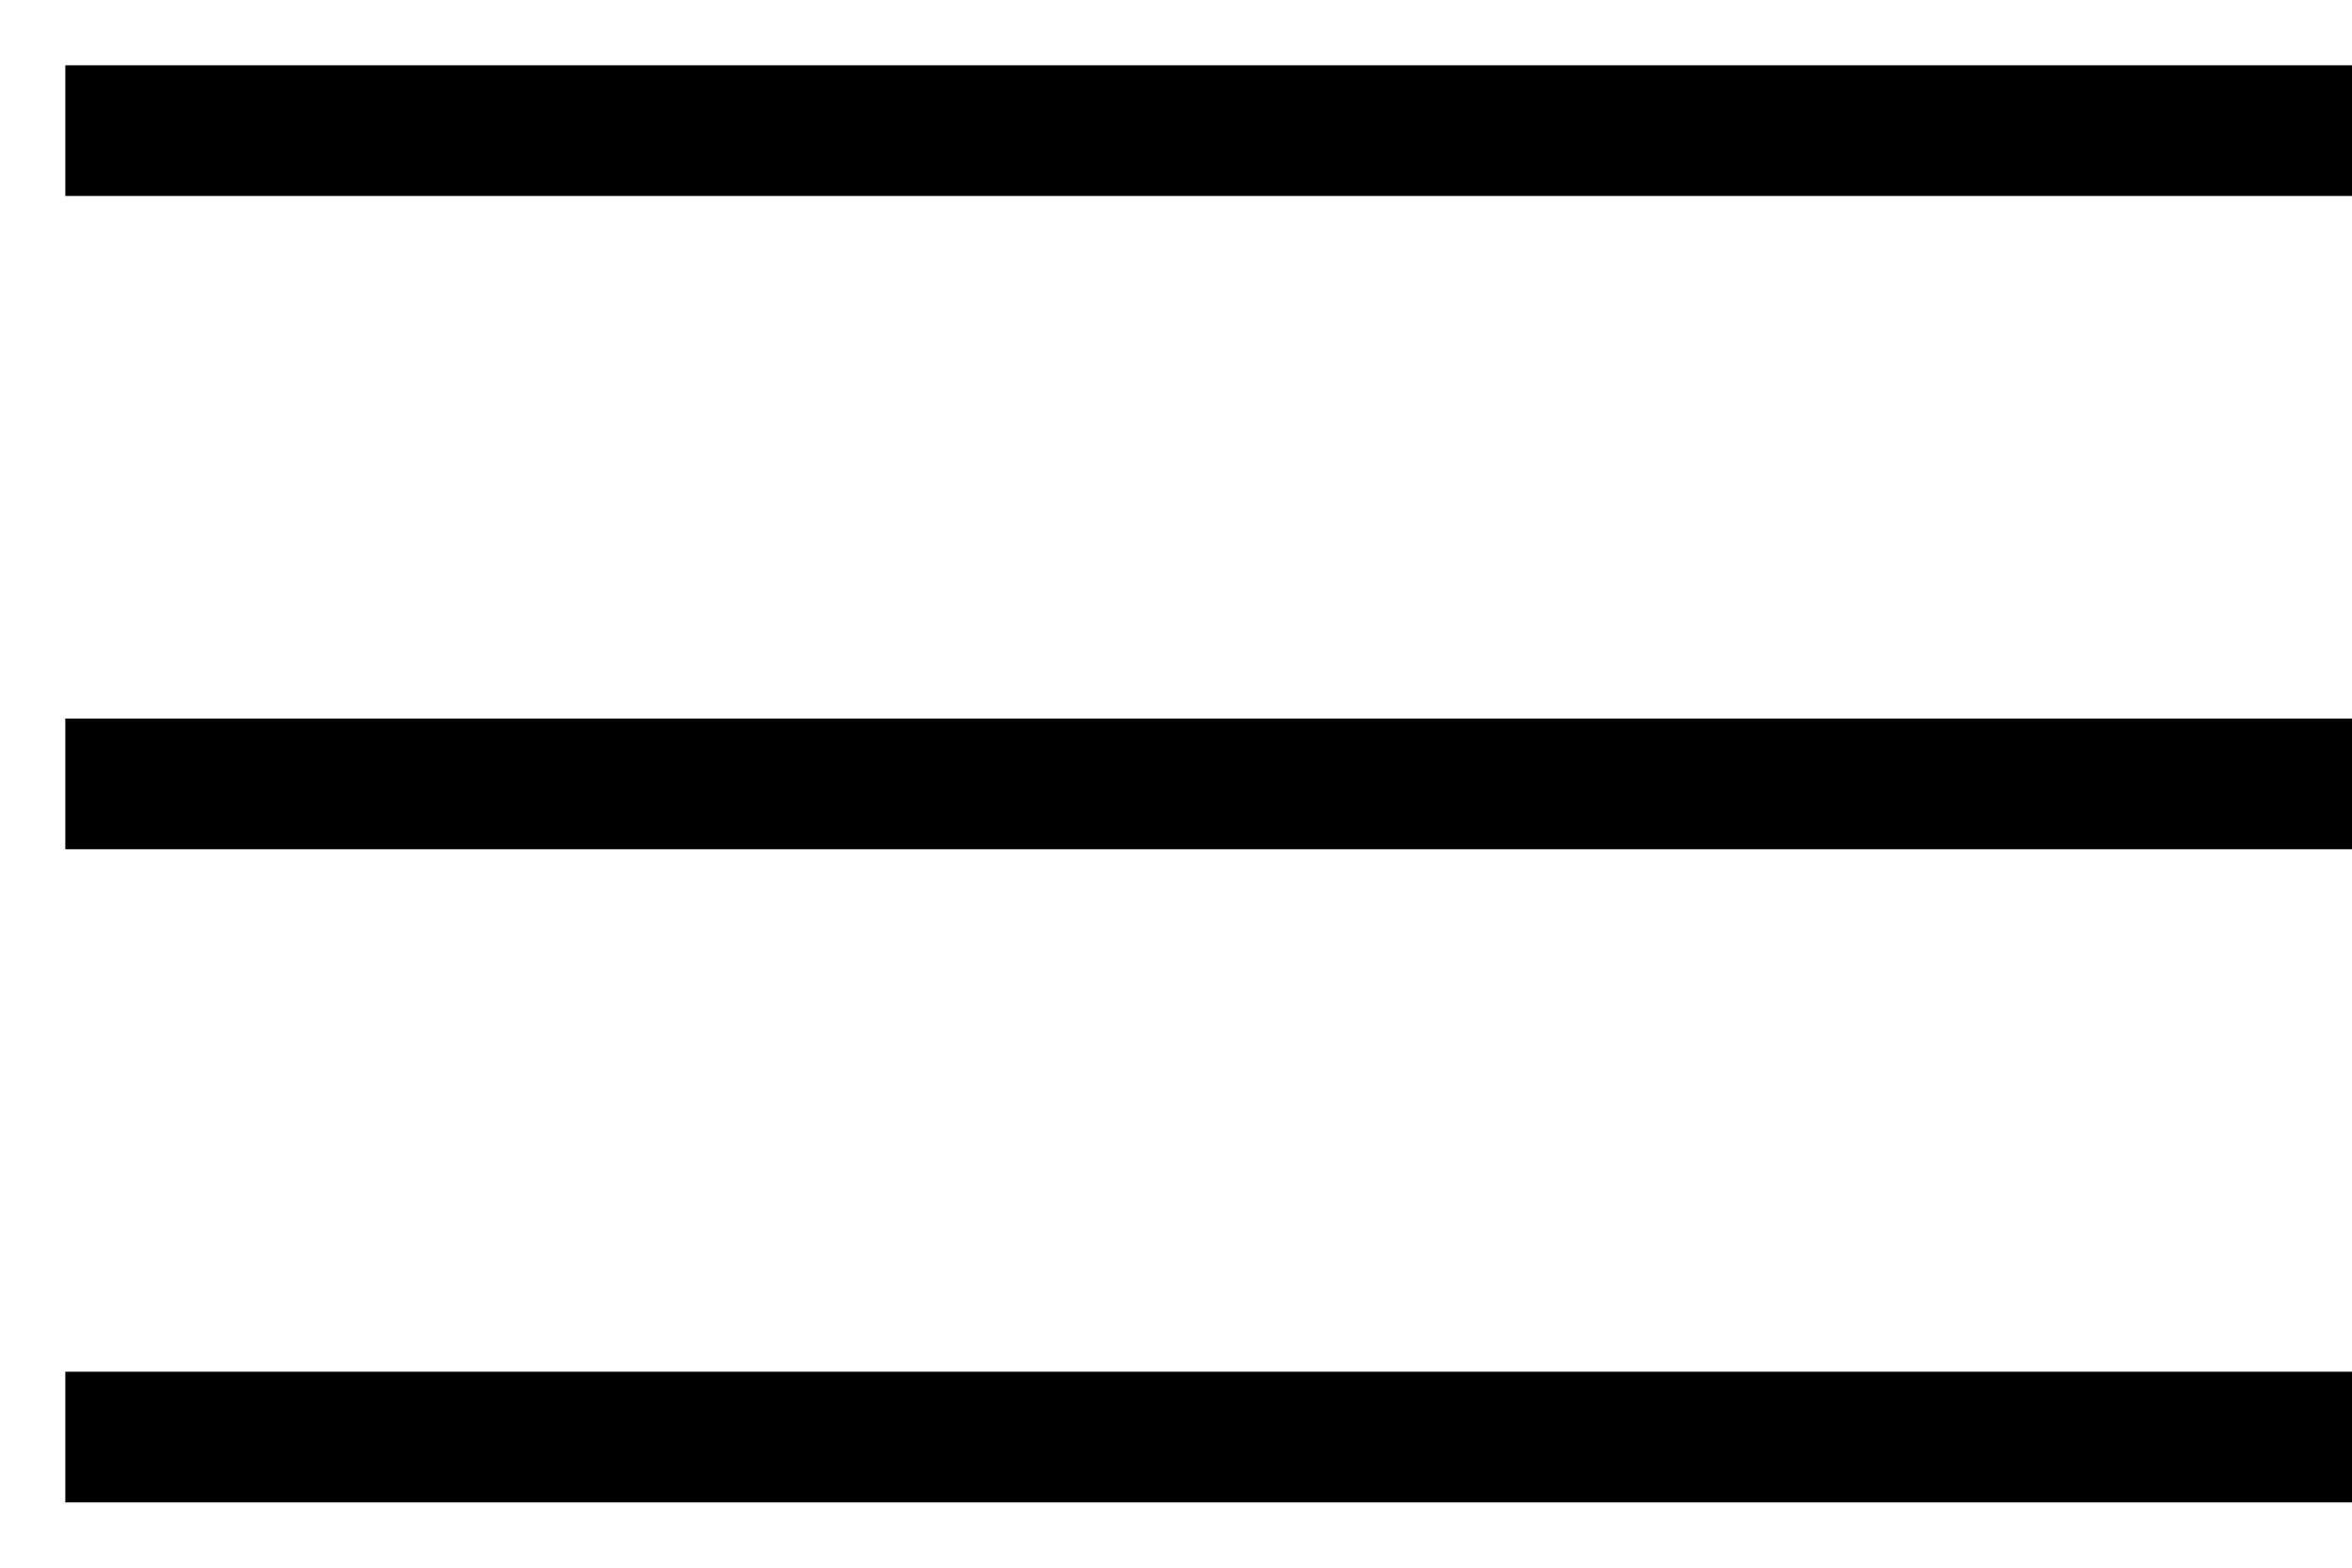
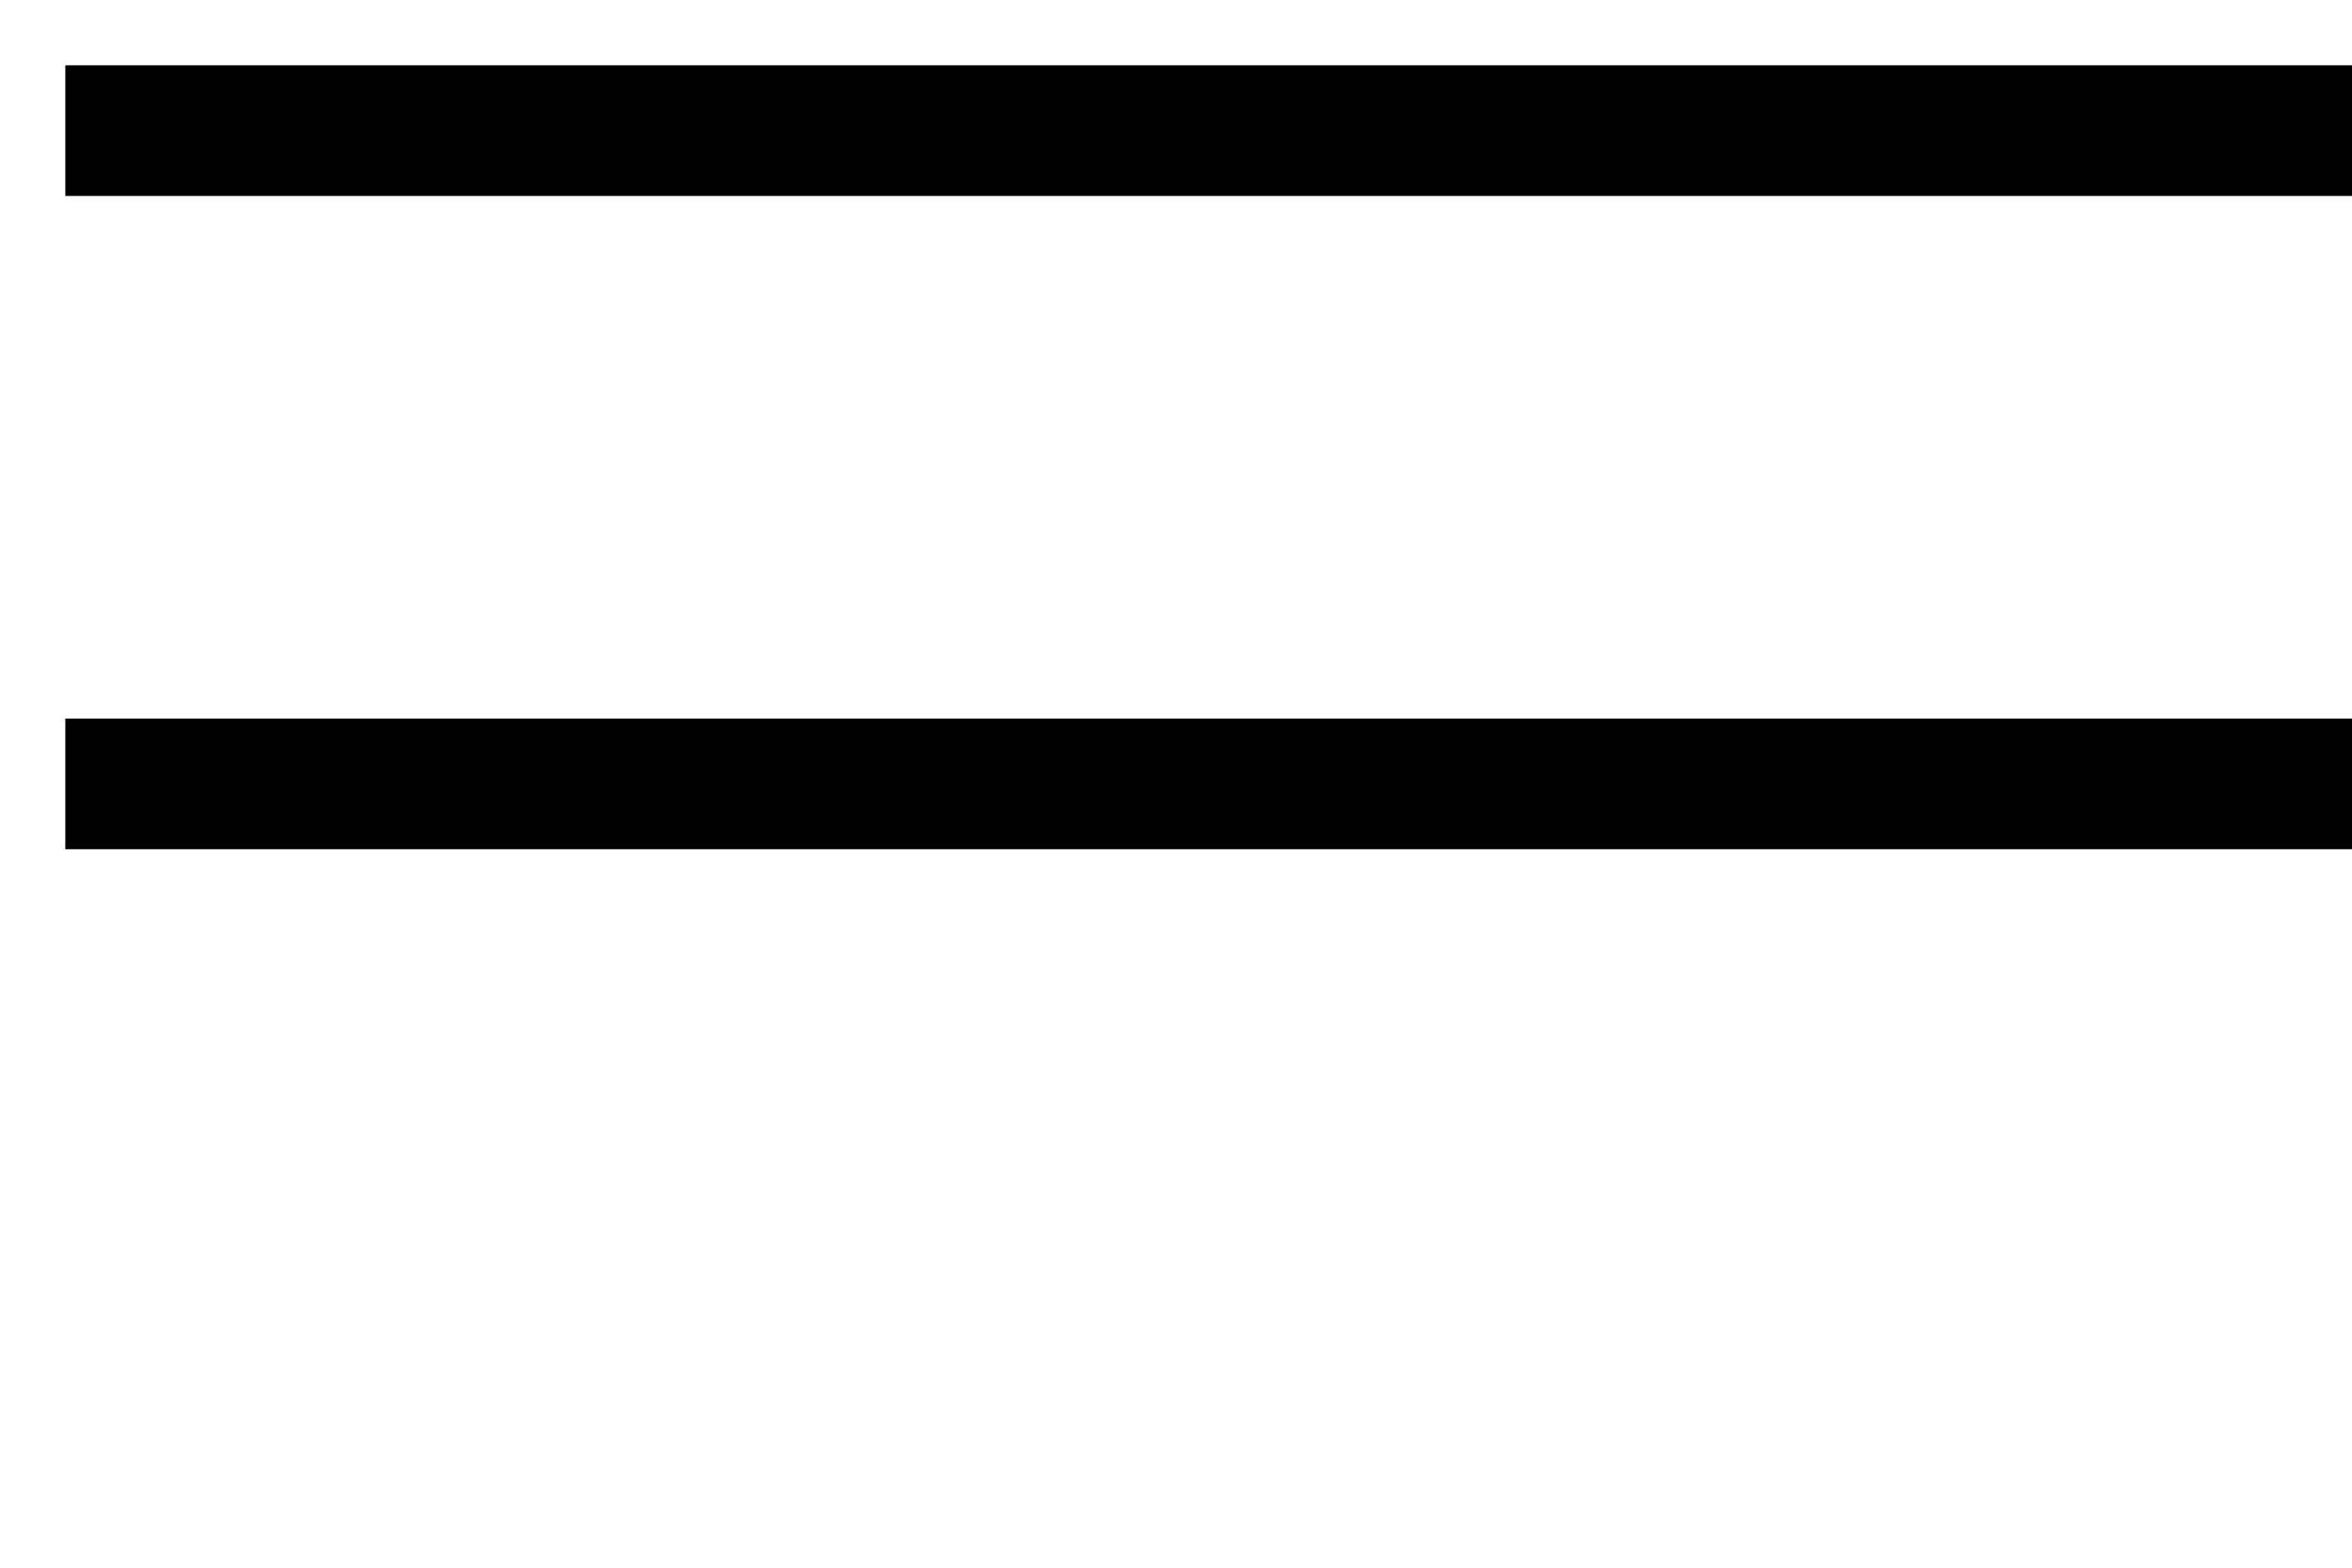
<svg xmlns="http://www.w3.org/2000/svg" width="30" height="20" viewBox="0 0 30 20" fill="none">
  <rect x="0.833" y="0.833" width="29.167" height="1.667" fill="black" />
  <rect x="0.833" y="9.167" width="29.167" height="1.667" fill="black" />
-   <rect x="0.833" y="17.5" width="29.167" height="1.667" fill="black" />
</svg>